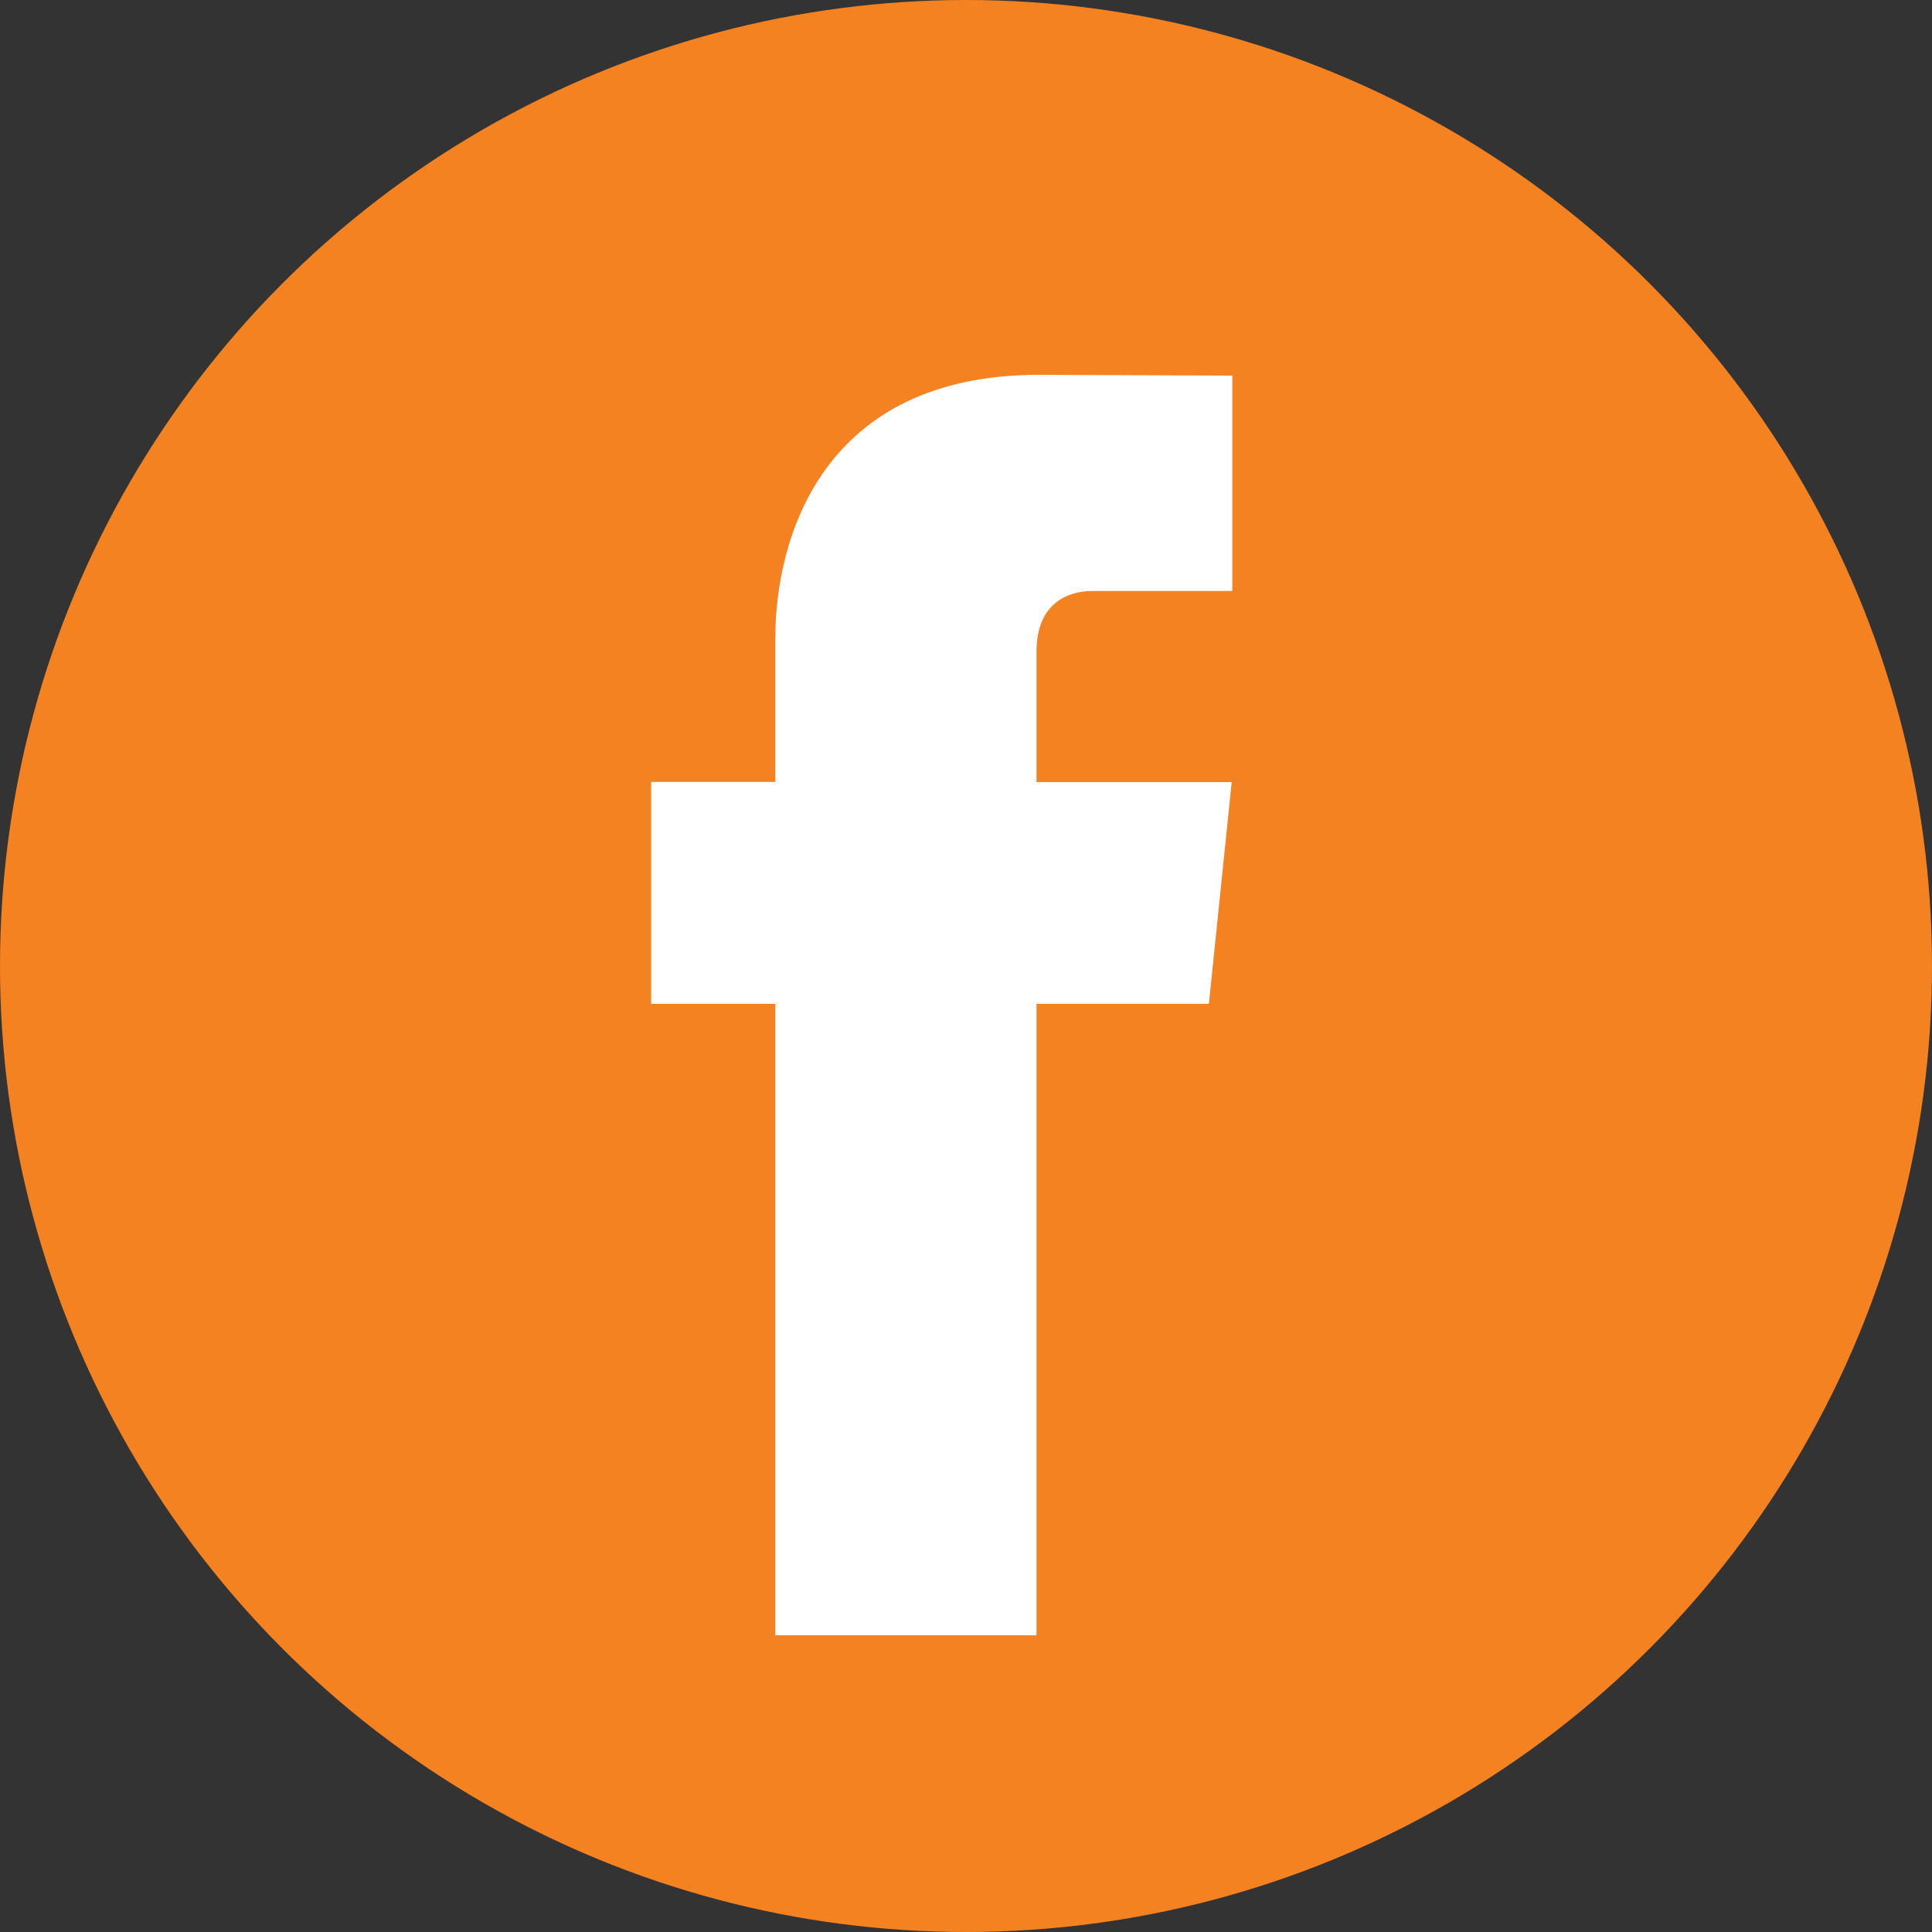
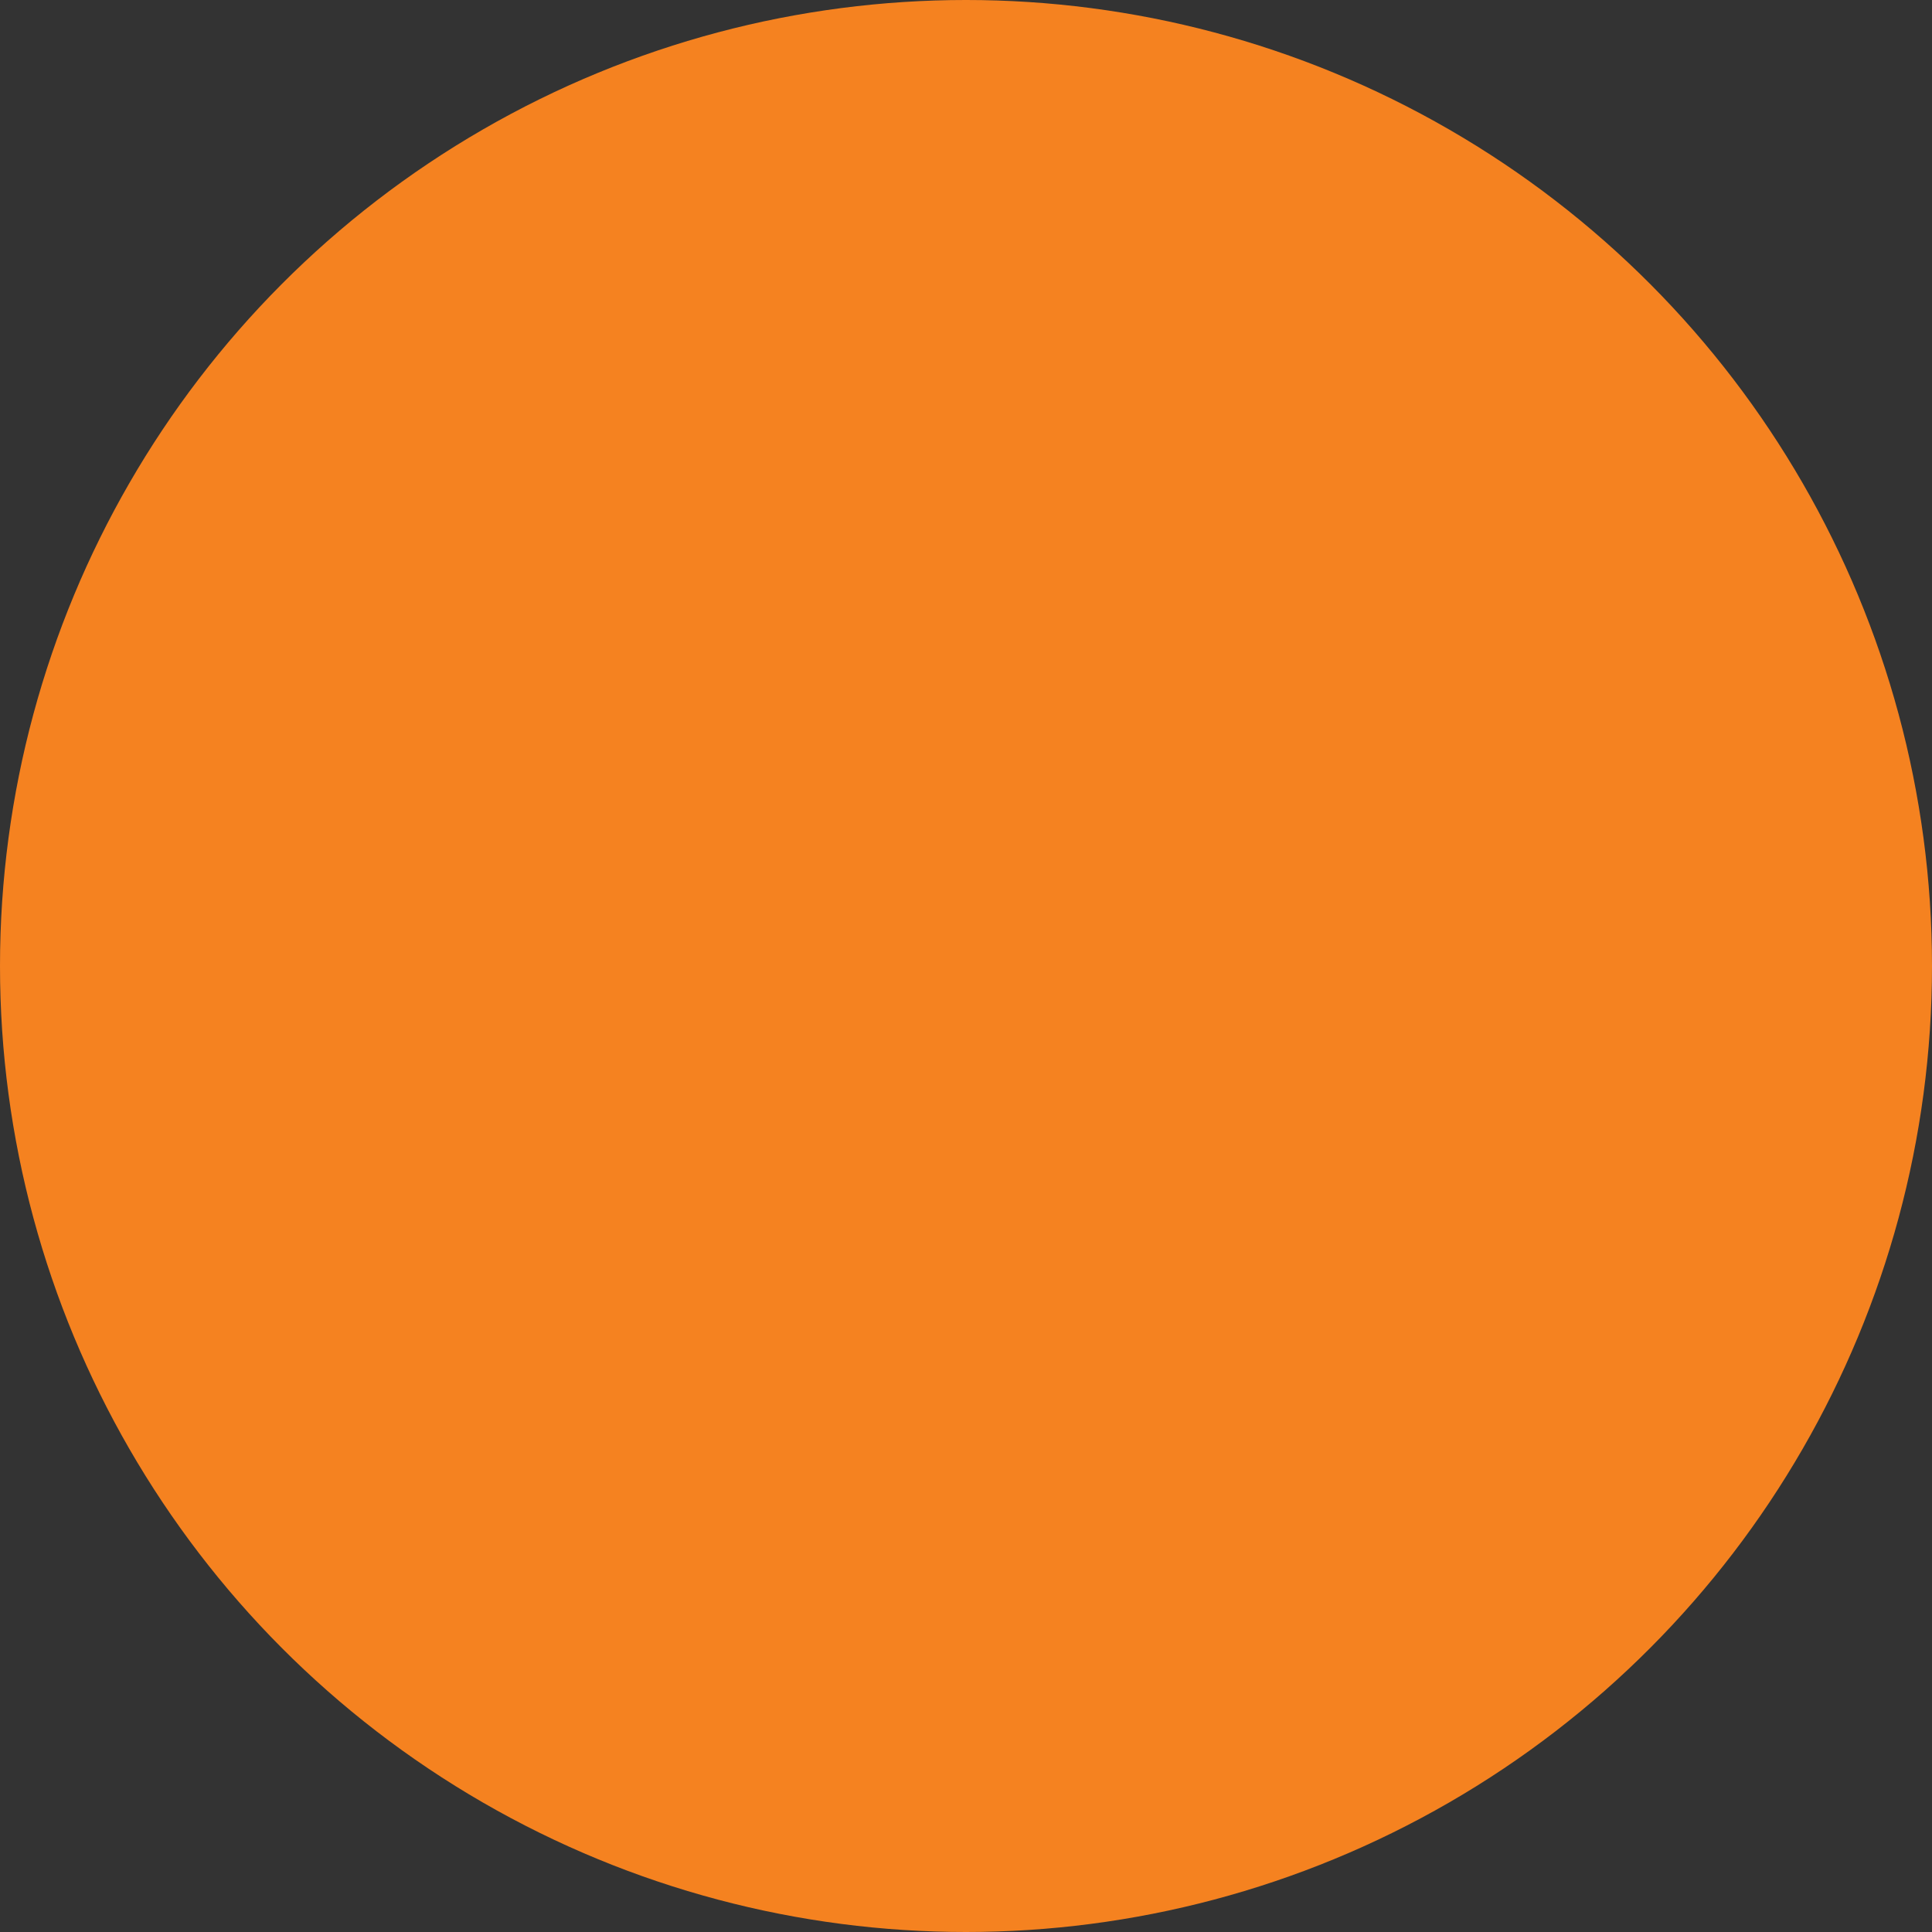
<svg xmlns="http://www.w3.org/2000/svg" width="32" height="32" viewBox="0 0 32 32" fill="none">
  <rect x="0" y="0" width="32" height="32" fill="#333333" stroke="none" />
  <circle cx="16" cy="16" r="16" fill="#F58220" />
-   <path d="M20.023 16.627H17.168V27.086H12.842V16.627H10.785V12.951H12.842V10.572C12.842 8.871 13.65 6.208 17.206 6.208L20.411 6.221V9.789H18.086C17.704 9.789 17.168 9.979 17.168 10.791V12.954H20.401L20.023 16.627Z" fill="white" />
</svg>